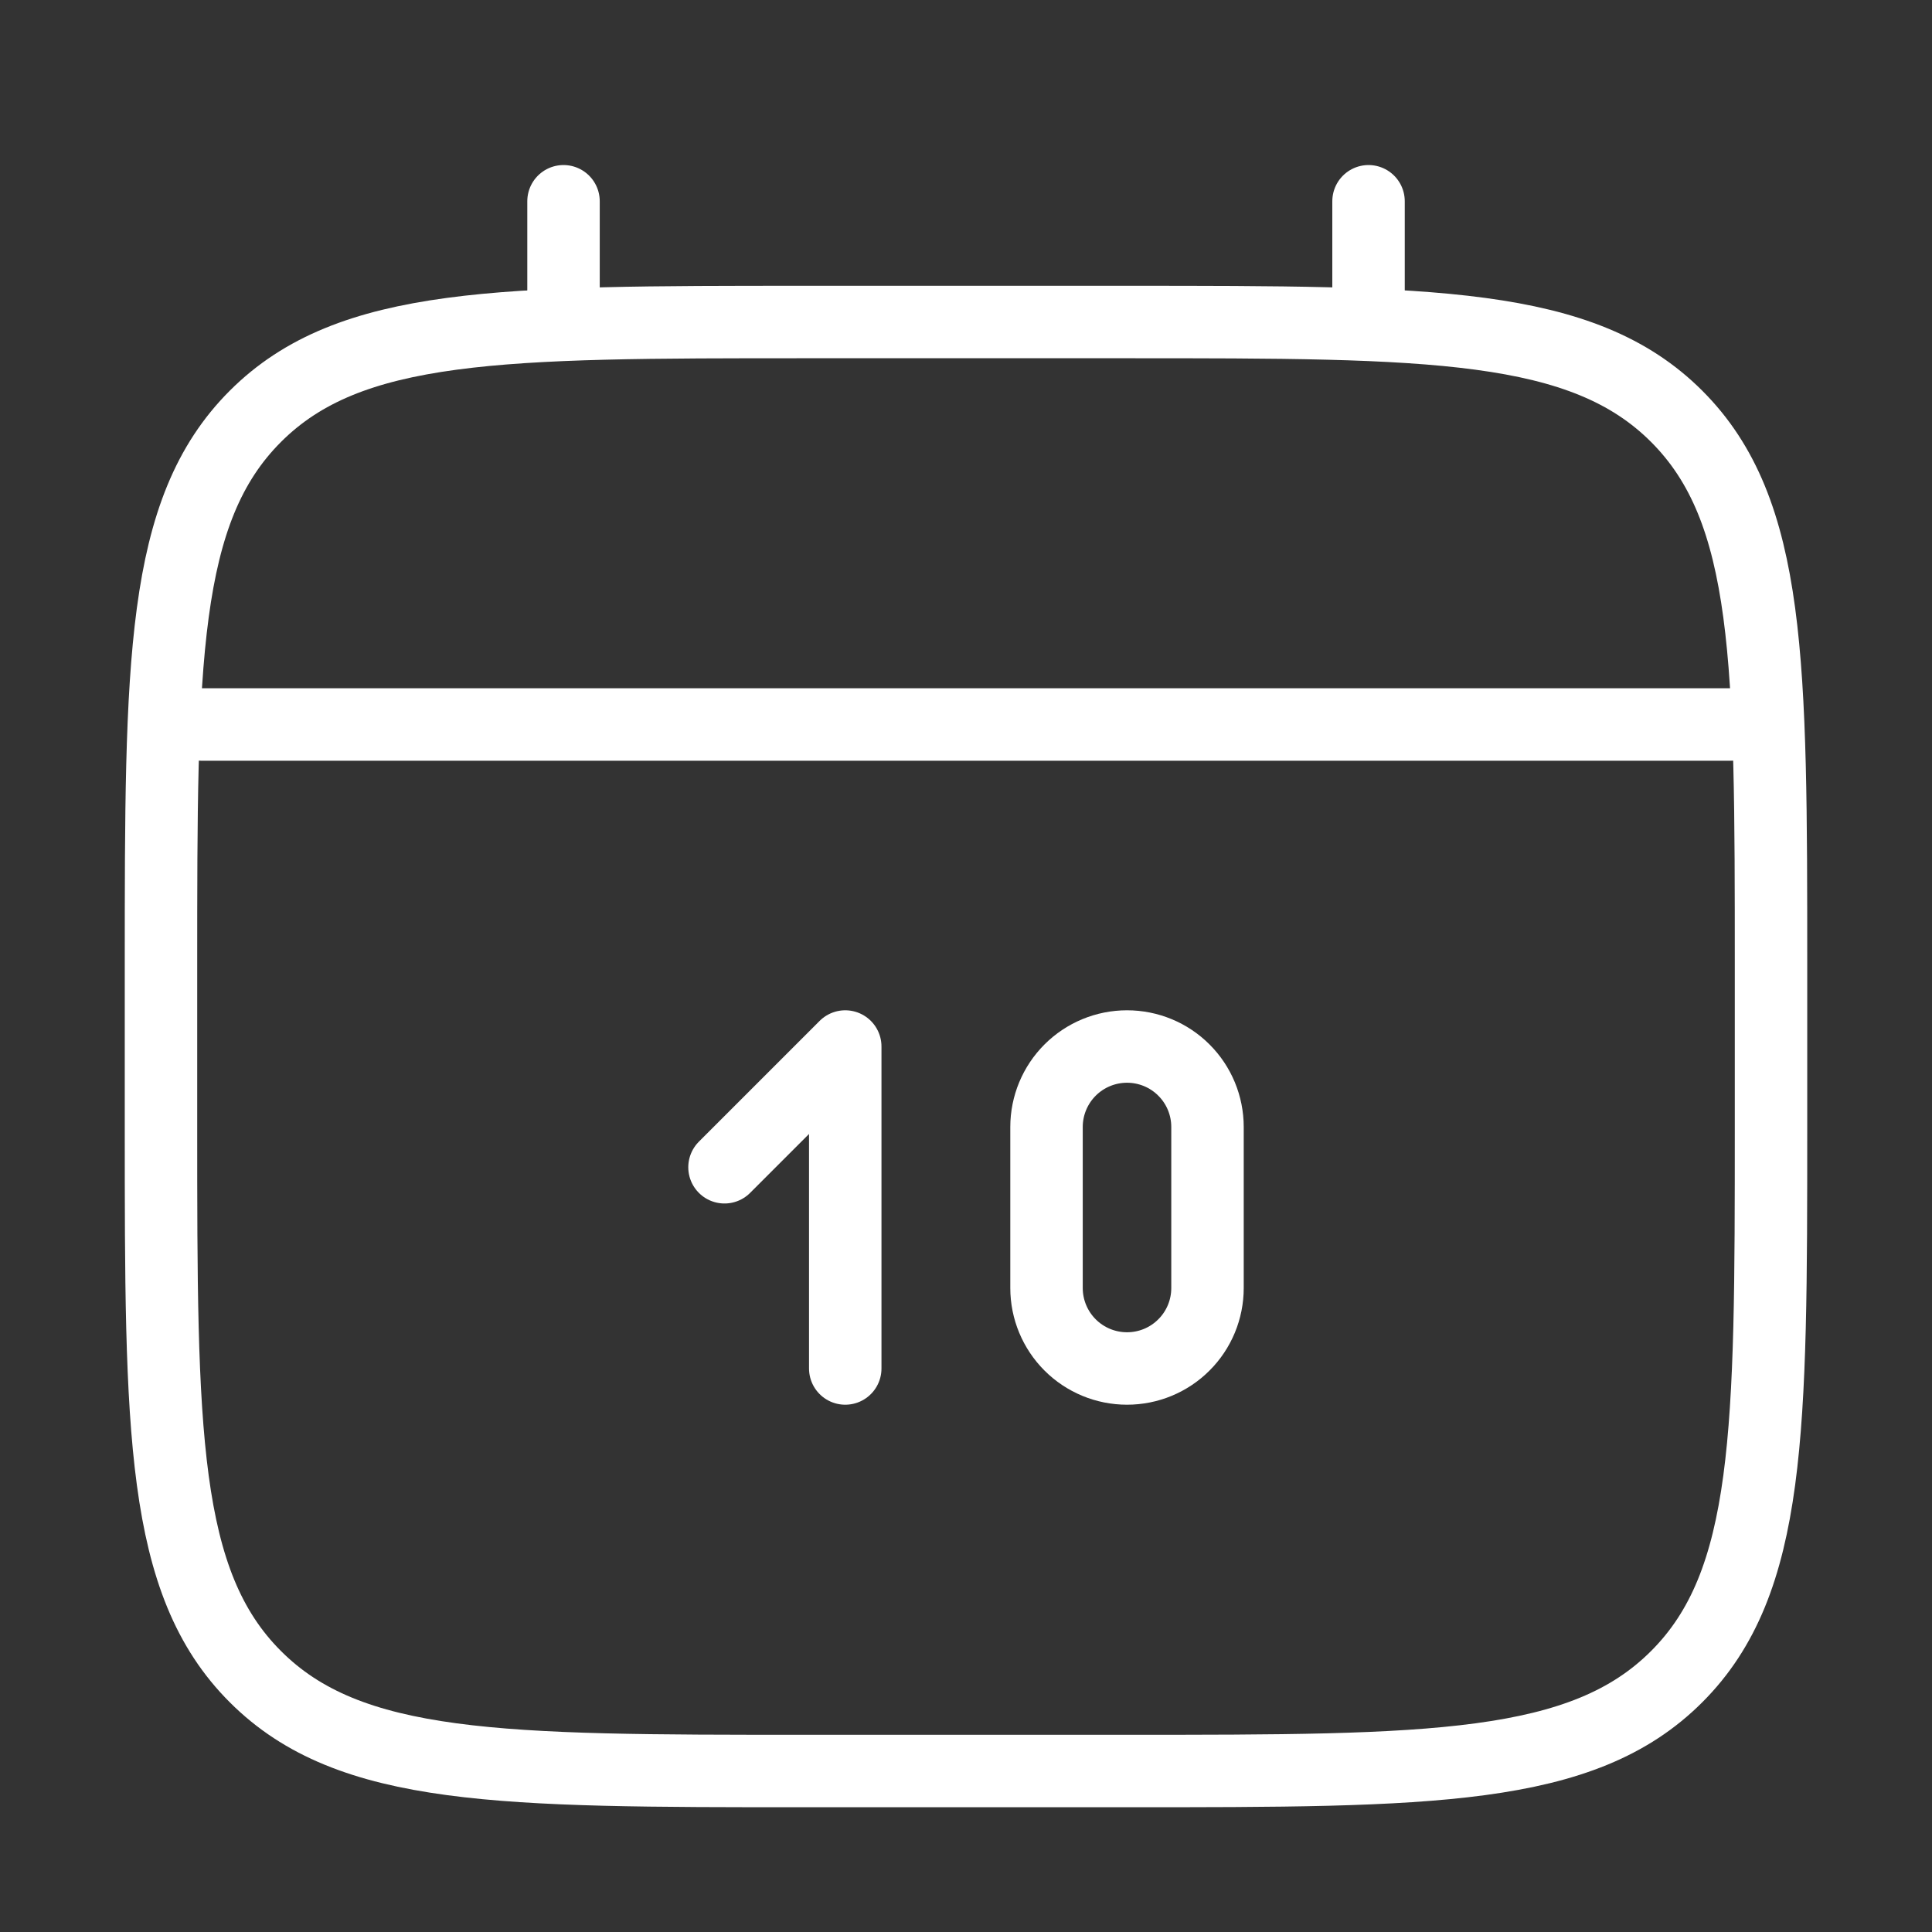
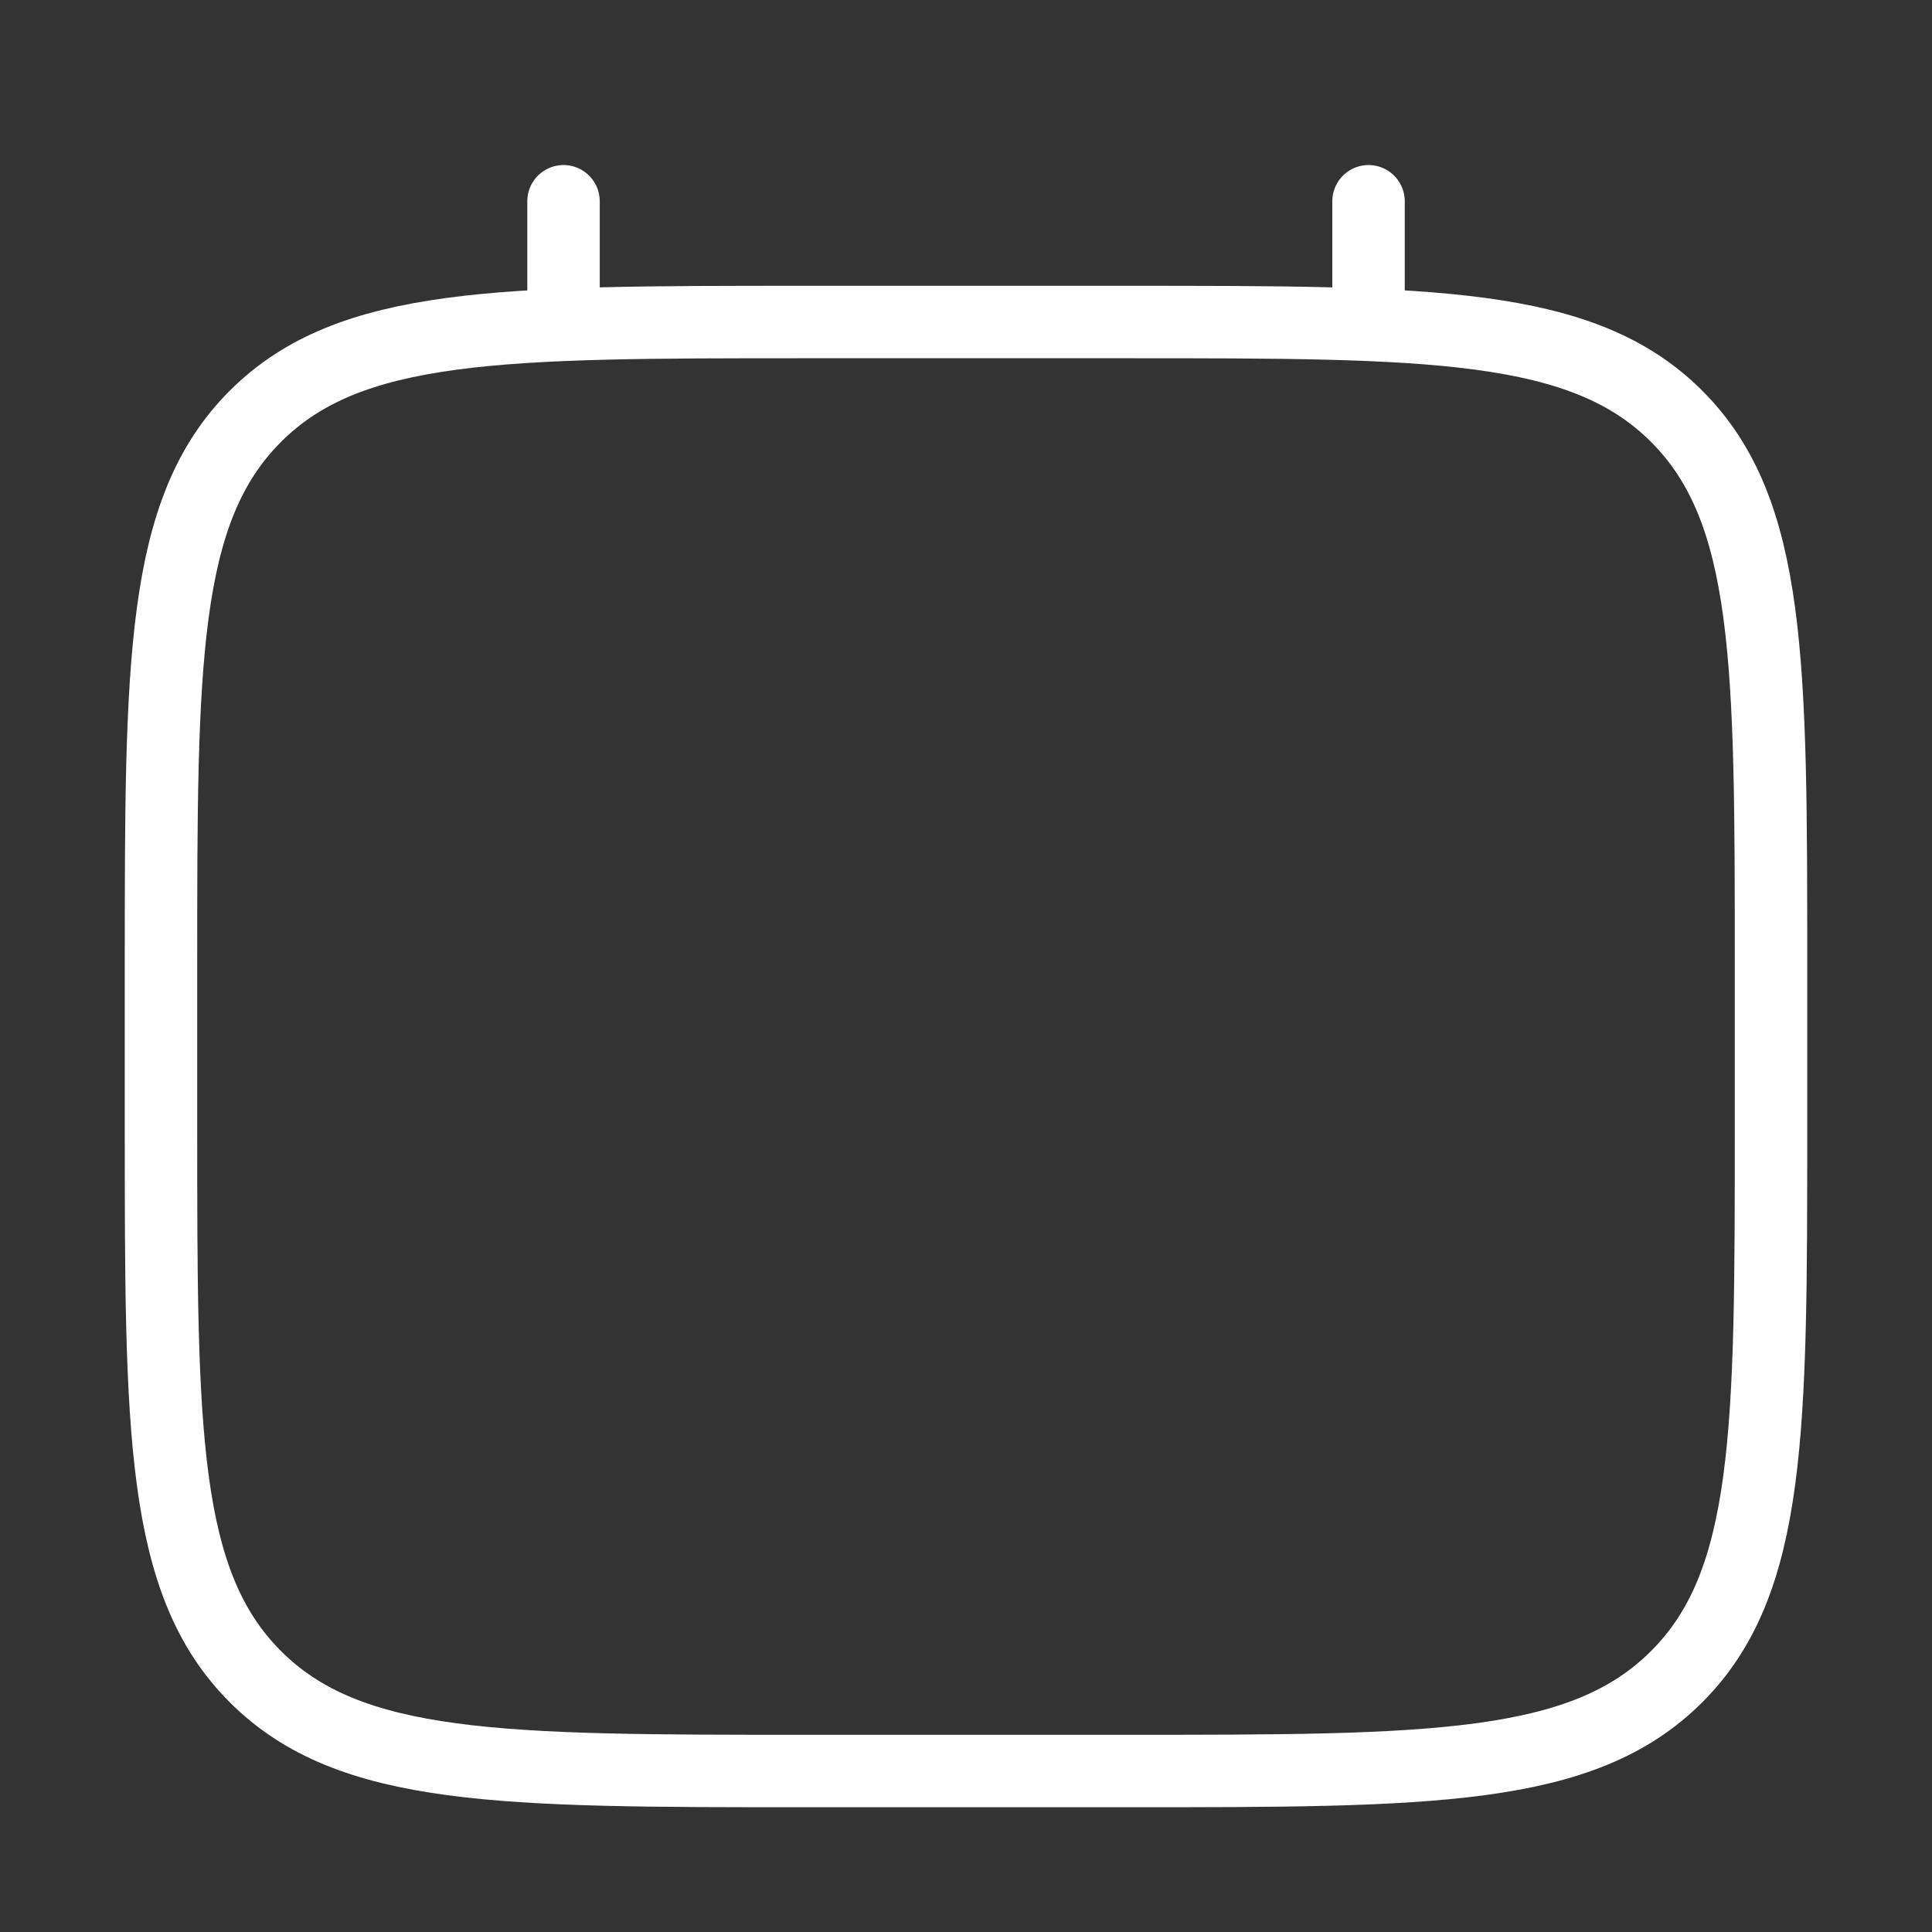
<svg xmlns="http://www.w3.org/2000/svg" width="40" height="40" viewBox="0 0 40 40" fill="none">
  <rect x="0" y="0" width="40" height="40" fill="#333333" stroke="none" />
  <path d="M3.333 20C3.333 13.715 3.333 10.572 5.287 8.62C7.239 6.667 10.382 6.667 16.667 6.667H23.334C29.619 6.667 32.762 6.667 34.714 8.62C36.667 10.572 36.667 13.715 36.667 20V23.333C36.667 29.618 36.667 32.762 34.714 34.713C32.762 36.667 29.619 36.667 23.334 36.667H16.667C10.382 36.667 7.239 36.667 5.287 34.713C3.333 32.762 3.333 29.618 3.333 23.333V20Z" stroke="white" stroke-width="1.5" />
  <path d="M11.667 6.667V4.167M28.334 6.667V4.167" stroke="white" stroke-width="1.5" stroke-linecap="round" />
-   <path d="M15 24.167L17.5 21.667V28.333" stroke="white" stroke-width="1.5" stroke-linecap="round" stroke-linejoin="round" />
-   <path d="M4.167 15H35.834M21.667 26.667V23.333C21.667 22.891 21.843 22.467 22.155 22.155C22.468 21.842 22.892 21.667 23.334 21.667C23.776 21.667 24.2 21.842 24.512 22.155C24.825 22.467 25 22.891 25 23.333V26.667C25 27.109 24.825 27.533 24.512 27.845C24.2 28.158 23.776 28.333 23.334 28.333C22.892 28.333 22.468 28.158 22.155 27.845C21.843 27.533 21.667 27.109 21.667 26.667Z" stroke="white" stroke-width="1.5" stroke-linecap="round" />
</svg>